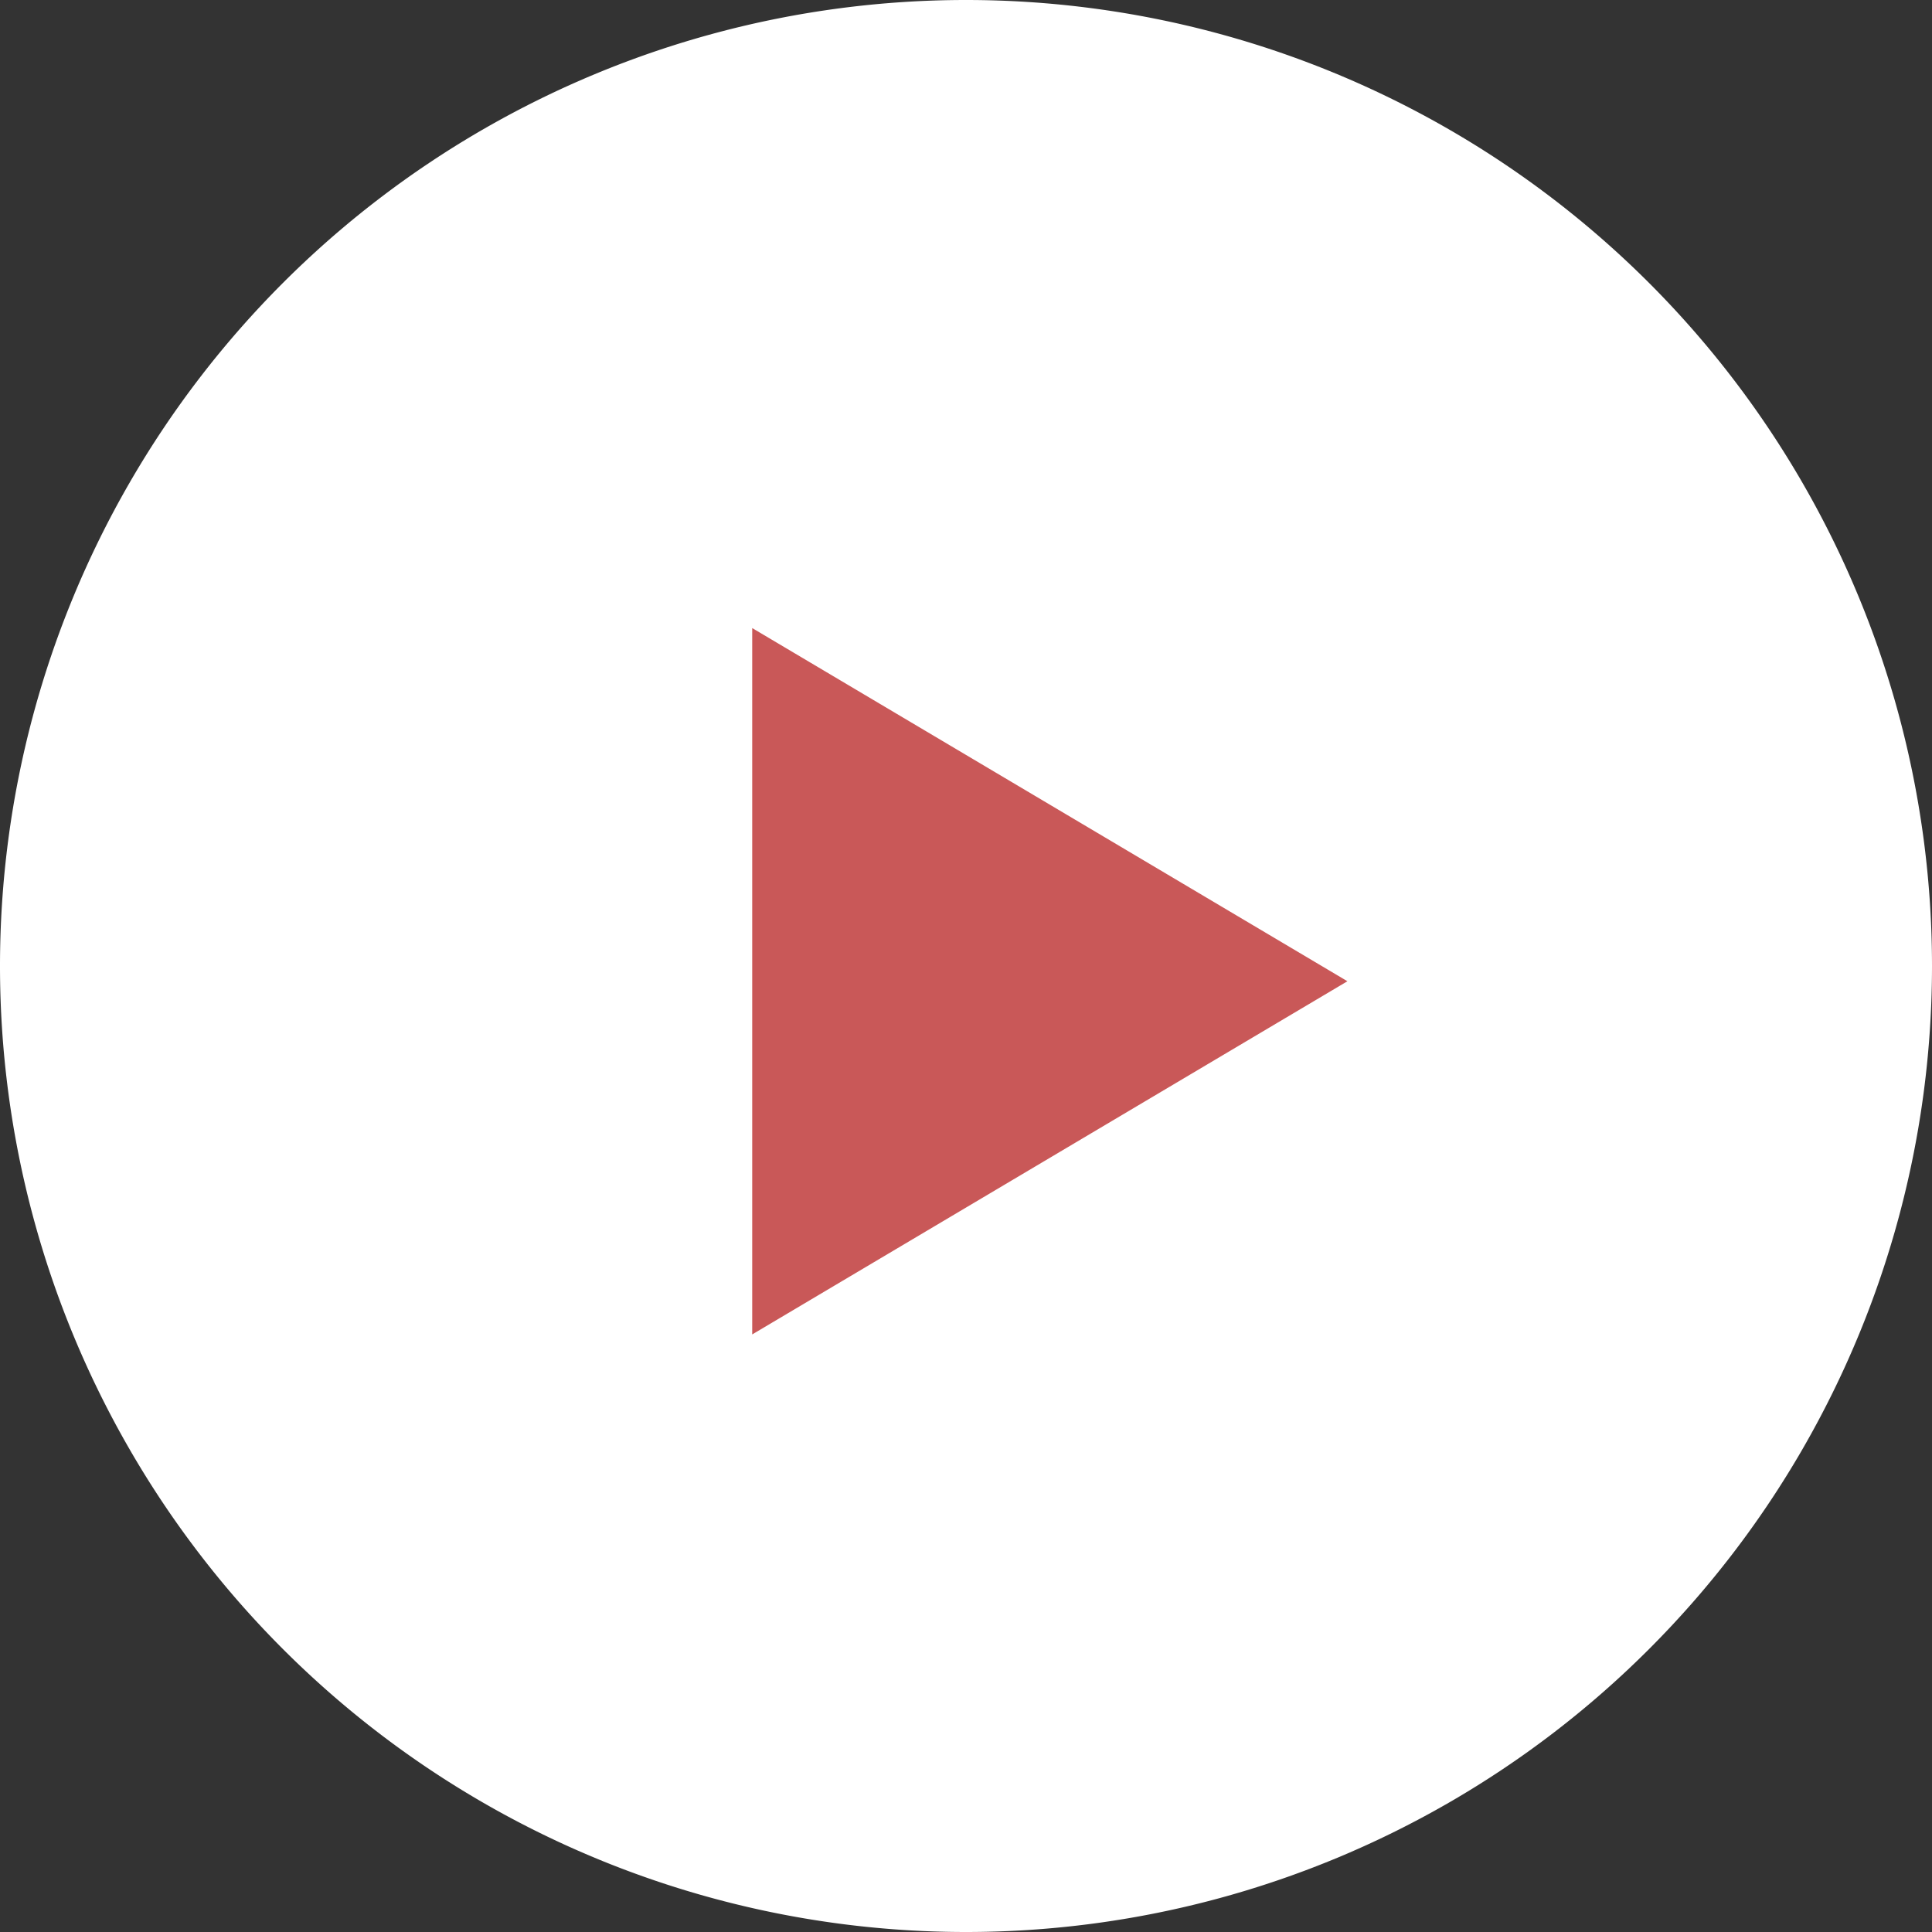
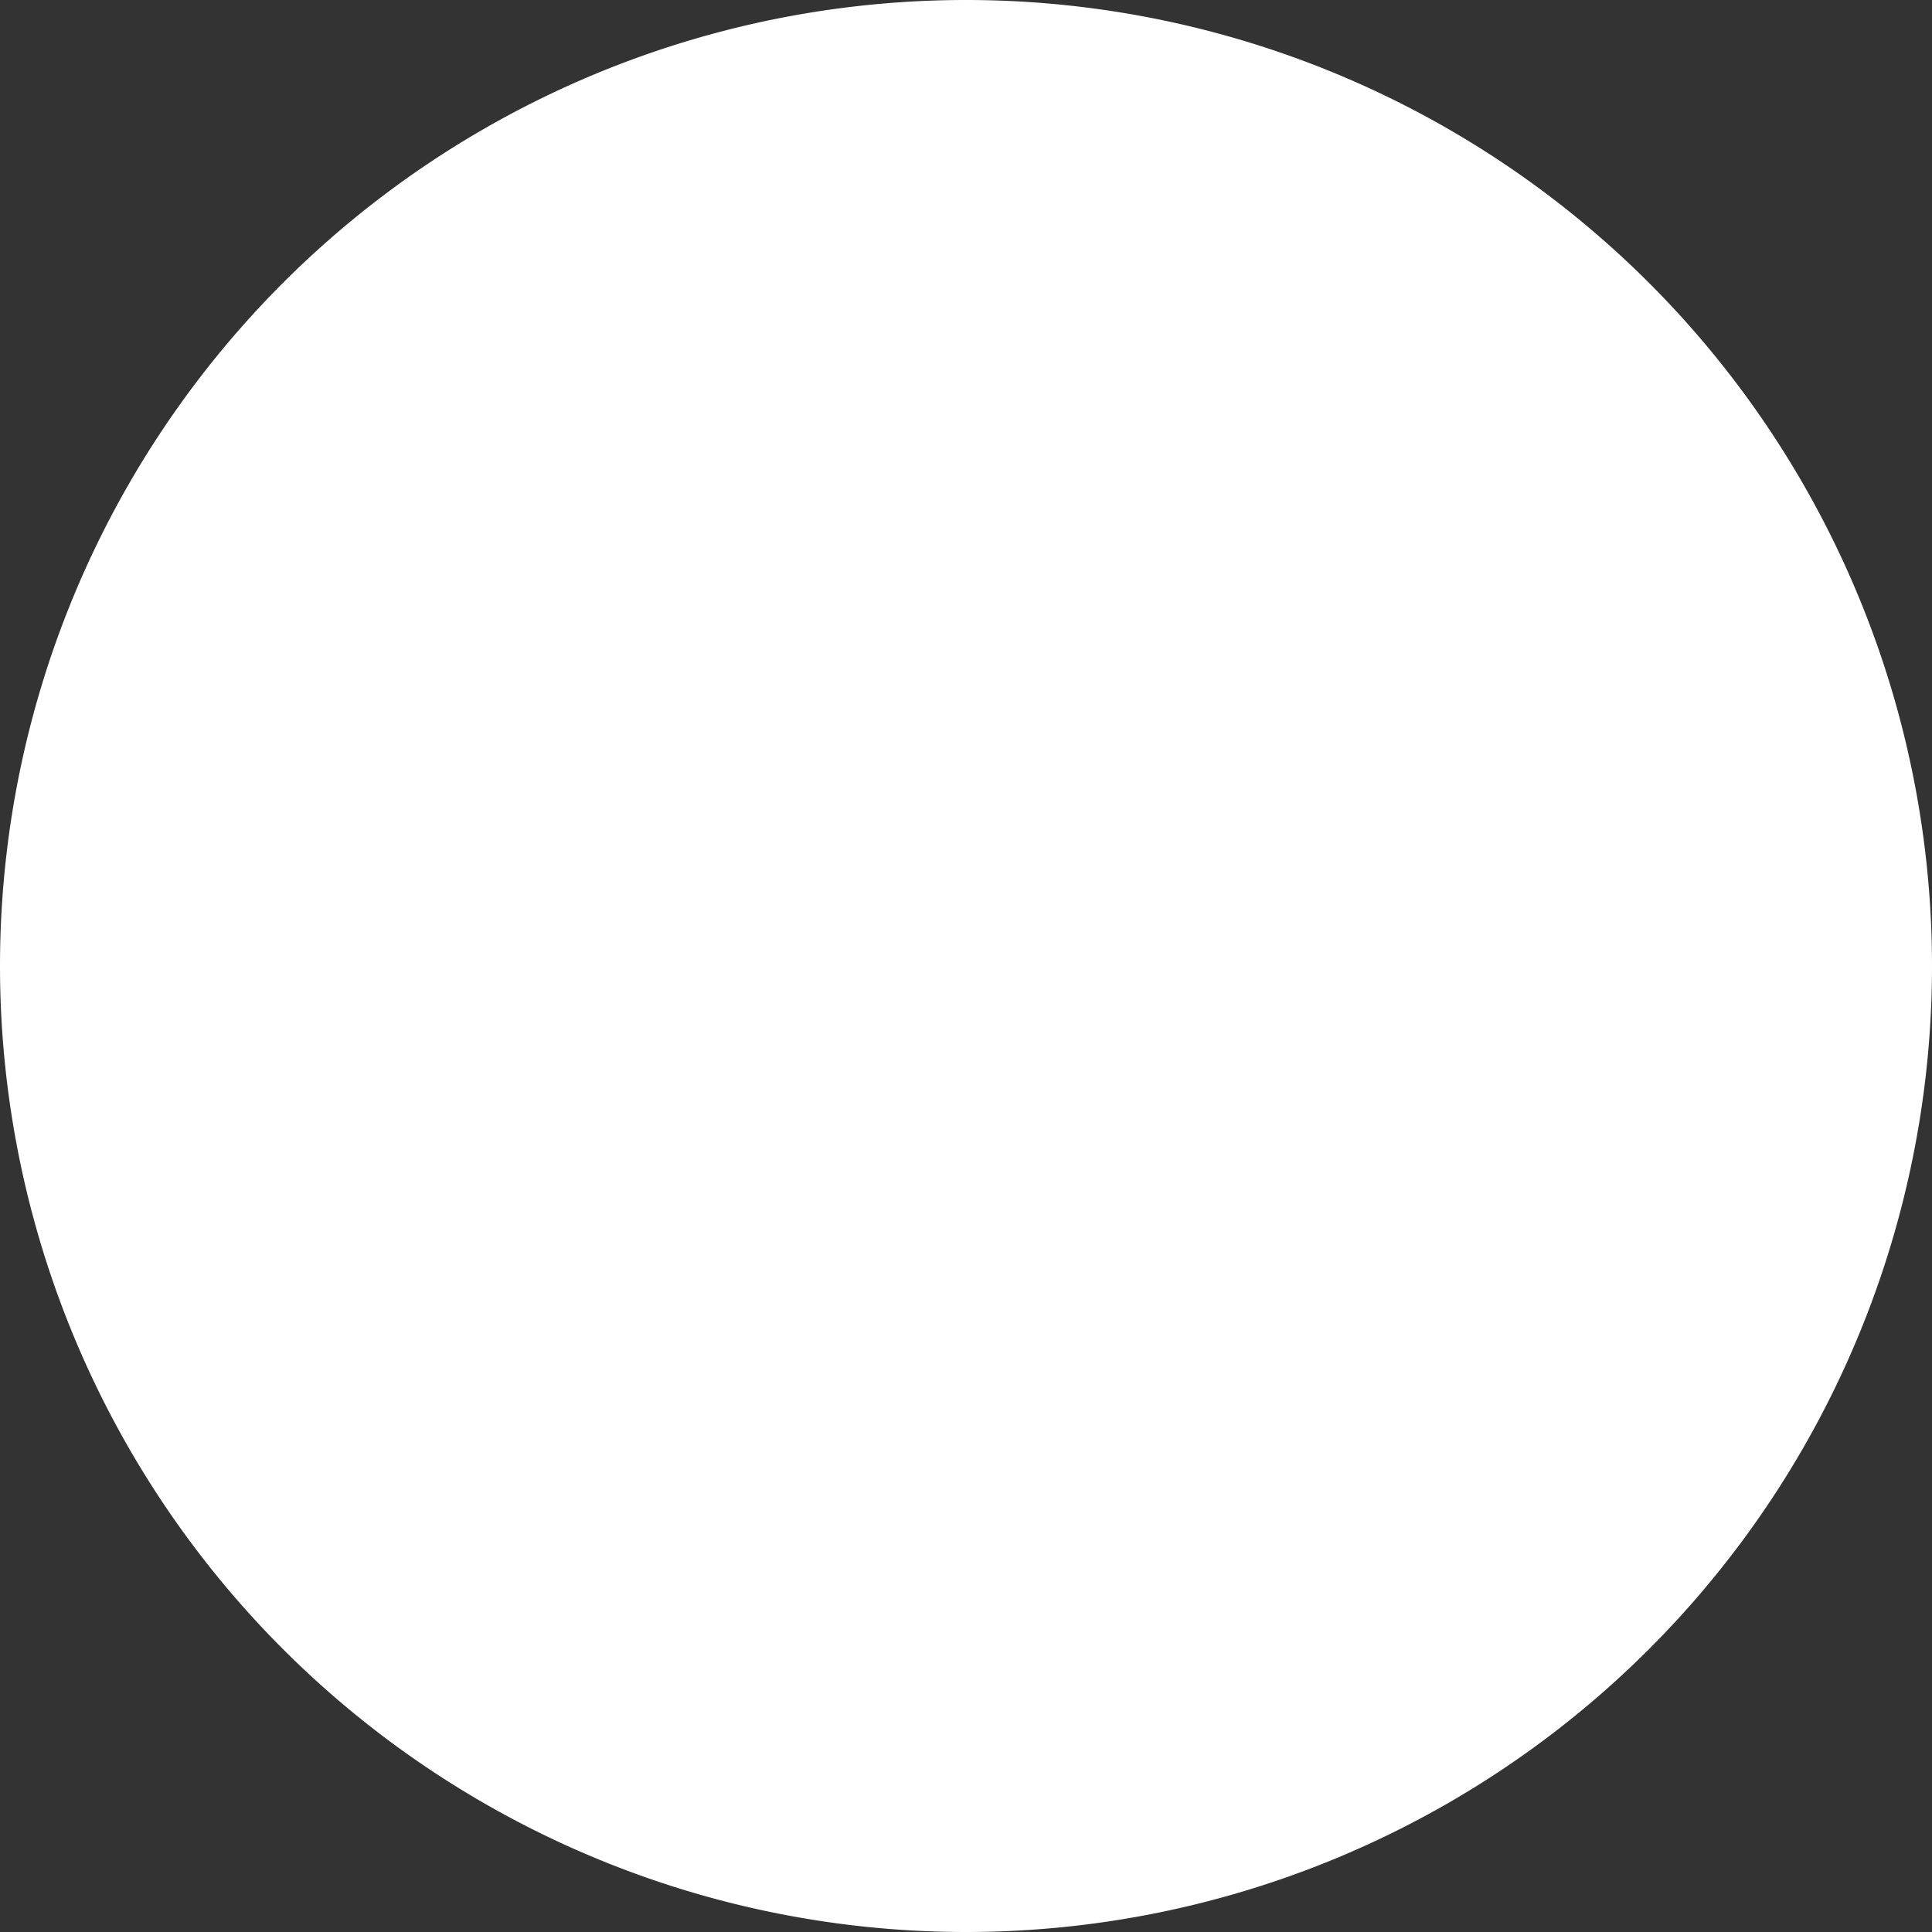
<svg xmlns="http://www.w3.org/2000/svg" width="110.5" height="110.5" viewBox="0 0 110.5 110.5">
  <rect x="0" y="0" width="110.5" height="110.5" fill="#333333" stroke="none" />
  <g id="icon-play" transform="translate(-730 -4847.45)">
    <path id="Differenzmenge_2" data-name="Differenzmenge 2" d="M-764.75,1A55.25,55.25,0,0,1-709.5,56.25a55.25,55.25,0,0,1-55.25,55.25A55.25,55.25,0,0,1-820,56.25,55.25,55.25,0,0,1-764.75,1Z" transform="translate(1550 4846.45)" fill="#fff" />
-     <path id="Polygon_2" data-name="Polygon 2" d="M20.2,0,40.4,34.043H0Z" transform="translate(807.065 4883.372) rotate(90)" fill="#c95858" />
  </g>
</svg>